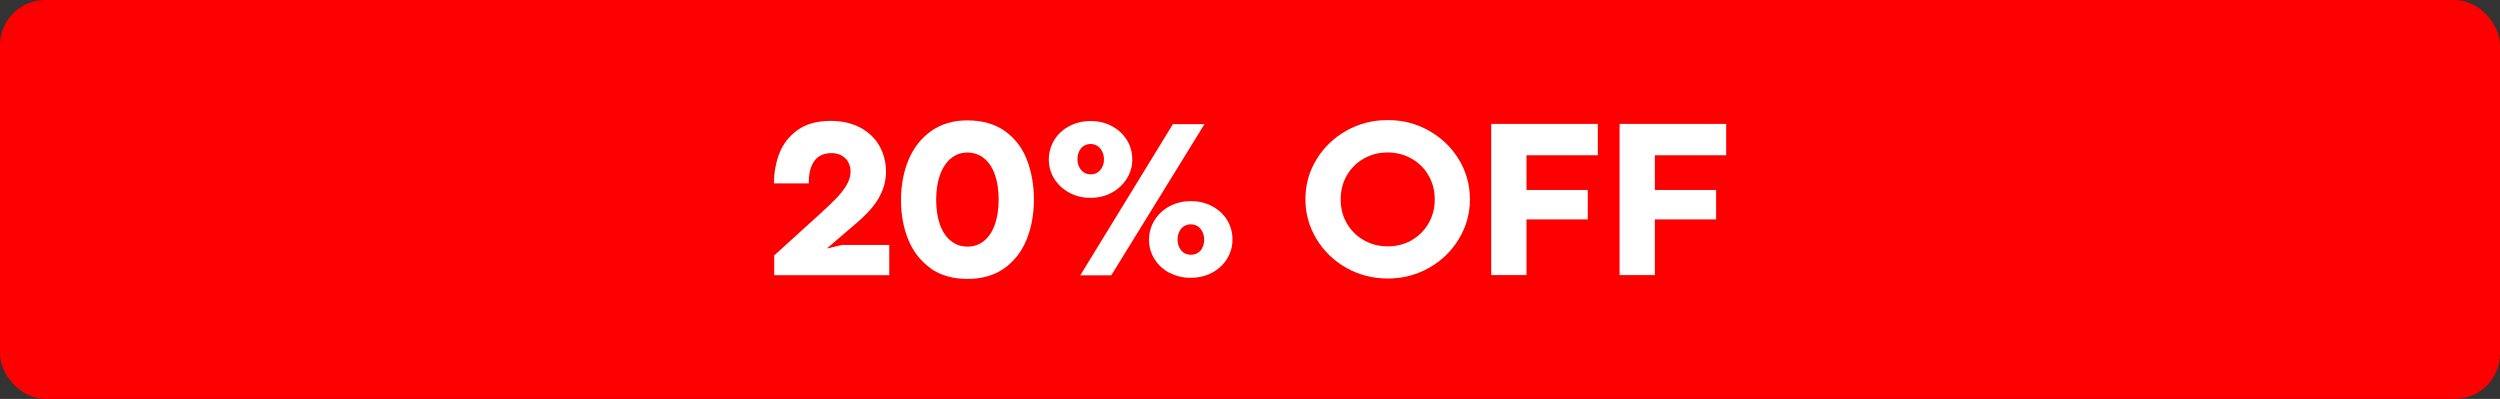
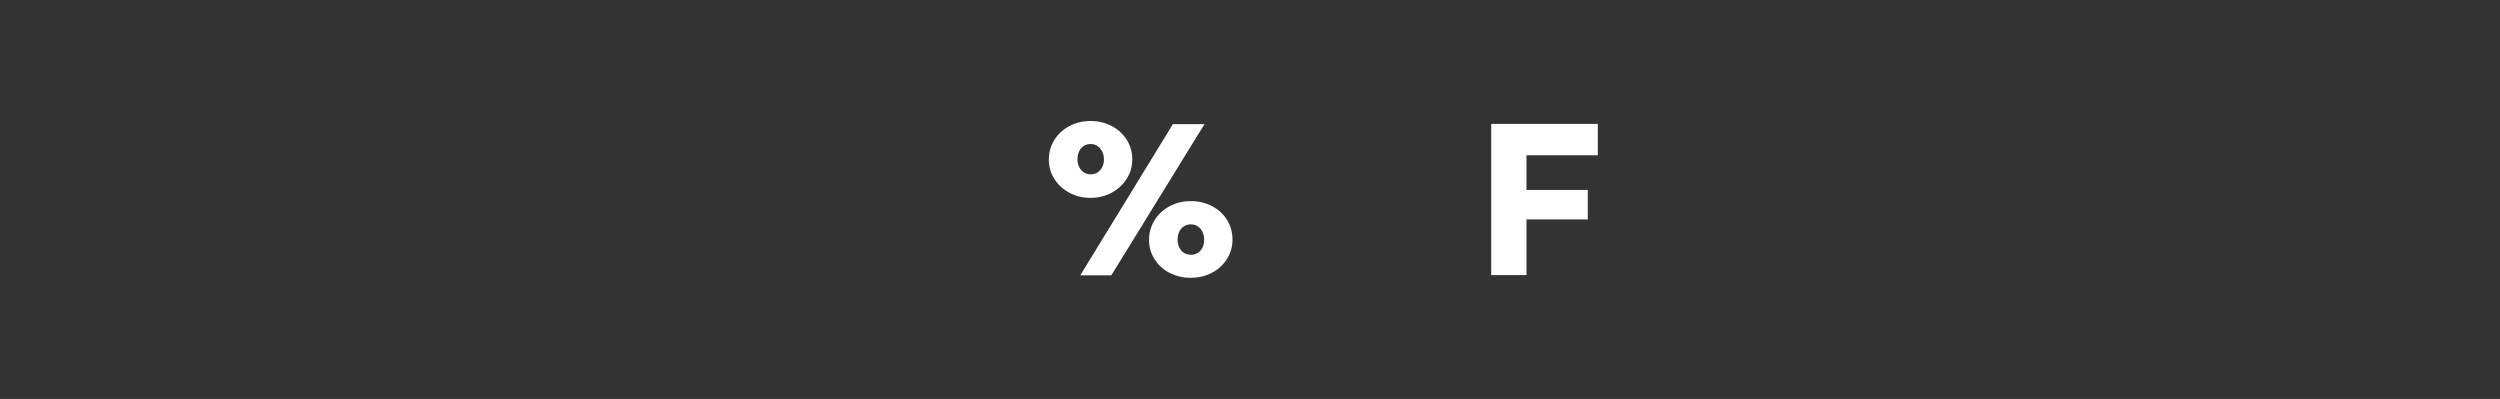
<svg xmlns="http://www.w3.org/2000/svg" viewBox="0 0 313.35 50" version="1.1" id="Layer_1">
  <rect x="0" y="0" width="313.35" height="50" fill="#333333" stroke="none" />
  <defs>
    <style>
      .st0 {
        fill: #fff;
      }

      .st1 {
        fill: red;
      }
    </style>
  </defs>
-   <rect ry="5.67" rx="5.67" height="50" width="313.35" y="0" class="st1" />
  <g>
-     <path d="M97.01,32.04l5.82-5.28c.9-.82,1.62-1.51,2.15-2.08.53-.57.93-1.11,1.21-1.63.28-.52.42-1.03.42-1.55,0-.44-.1-.83-.29-1.18-.19-.35-.48-.63-.84-.83-.37-.2-.79-.3-1.27-.3-.55,0-1.03.12-1.45.35-.42.23-.75.63-1.01,1.19-.26.56-.38,1.32-.38,2.26h-4.36c0-1.36.23-2.62.69-3.8.46-1.17,1.22-2.14,2.28-2.9,1.06-.76,2.43-1.14,4.11-1.14,1.47,0,2.72.29,3.77.86,1.05.57,1.84,1.34,2.38,2.3.54.96.81,2.03.81,3.2,0,.78-.13,1.53-.4,2.24-.27.72-.66,1.4-1.17,2.05-.51.65-1.15,1.31-1.92,1.98l-3.93,3.37,1.88-.45h5.95v3.79h-14.42v-2.44Z" class="st0" />
-     <path d="M116.64,33.62c-1.24-.88-2.17-2.07-2.79-3.56-.61-1.49-.92-3.15-.92-4.98s.32-3.57.96-5.08c.64-1.51,1.59-2.71,2.84-3.59,1.25-.88,2.76-1.32,4.51-1.32,1.92,0,3.51.46,4.76,1.37,1.25.91,2.16,2.11,2.73,3.61.57,1.5.86,3.15.86,4.96s-.31,3.52-.93,5.03c-.62,1.5-1.55,2.7-2.8,3.58-1.25.88-2.78,1.32-4.6,1.32s-3.38-.44-4.63-1.32ZM123.35,30.18c.59-.48,1.04-1.16,1.35-2.05s.47-1.93.47-3.12-.15-2.2-.46-3.09c-.31-.89-.76-1.58-1.36-2.07-.6-.49-1.31-.73-2.12-.73-.77,0-1.45.24-2.04.73-.59.49-1.05,1.18-1.37,2.07s-.48,1.93-.48,3.12.16,2.21.47,3.1c.32.89.77,1.57,1.37,2.05.59.48,1.29.72,2.08.72s1.5-.24,2.09-.72Z" class="st0" />
    <path d="M134.04,24.16c-.8-.43-1.43-1.01-1.89-1.74s-.69-1.54-.69-2.42.23-1.72.69-2.46c.46-.74,1.09-1.32,1.89-1.74.8-.42,1.69-.63,2.66-.63s1.86.21,2.65.63c.79.42,1.42,1,1.88,1.73.46.73.69,1.55.69,2.45s-.23,1.69-.7,2.43-1.1,1.32-1.89,1.75c-.8.43-1.68.64-2.65.64s-1.85-.21-2.65-.64ZM137.56,21.61c.25-.16.45-.38.59-.66.14-.28.22-.59.22-.95,0-.37-.07-.71-.22-1-.15-.3-.34-.53-.59-.7-.25-.17-.54-.25-.86-.25s-.61.08-.86.24-.45.39-.58.68c-.14.29-.21.62-.21,1s.07.67.21.95c.14.28.33.51.58.68.25.17.54.25.88.25.32,0,.6-.08.85-.24ZM147.01,15.56h3.96l-11.68,18.95h-3.89l11.61-18.95ZM146.6,34.21c-.8-.42-1.43-1-1.89-1.73-.46-.73-.69-1.53-.69-2.42s.23-1.72.7-2.47c.46-.74,1.1-1.33,1.89-1.75s1.68-.63,2.66-.63,1.85.21,2.65.63c.8.42,1.43,1,1.88,1.73.45.73.68,1.55.68,2.45s-.23,1.69-.69,2.43c-.46.74-1.09,1.32-1.89,1.74-.8.42-1.69.63-2.67.63s-1.83-.21-2.63-.63ZM150.14,31.69c.25-.16.45-.39.58-.67.14-.28.21-.6.21-.95,0-.37-.07-.71-.21-1-.14-.3-.34-.53-.59-.7-.26-.17-.54-.25-.87-.25s-.61.08-.86.24c-.25.16-.45.39-.59.68-.14.29-.21.62-.21,1s.07.68.21.97.34.52.59.68c.25.16.54.24.88.24s.61-.08.86-.24Z" class="st0" />
-     <path d="M168.76,33.58c-1.57-.89-2.82-2.09-3.75-3.62-.92-1.52-1.39-3.19-1.39-4.99s.46-3.47,1.39-4.99c.92-1.51,2.17-2.71,3.75-3.6,1.57-.89,3.3-1.33,5.18-1.33s3.58.44,5.16,1.33c1.58.89,2.83,2.09,3.75,3.6.92,1.51,1.39,3.18,1.39,4.99s-.46,3.46-1.39,4.99c-.92,1.52-2.17,2.73-3.75,3.62s-3.3,1.33-5.16,1.33-3.6-.44-5.18-1.33ZM176.9,30.12c.9-.5,1.61-1.2,2.14-2.1s.79-1.91.79-3.02-.26-2.13-.79-3.03c-.52-.9-1.24-1.6-2.14-2.1s-1.89-.76-2.97-.76-2.08.25-2.98.76c-.9.51-1.61,1.21-2.13,2.1-.52.9-.78,1.91-.78,3.03s.26,2.12.79,3.02,1.24,1.6,2.14,2.1c.9.51,1.89.76,2.97.76s2.07-.25,2.97-.75Z" class="st0" />
    <path d="M186.91,15.53h13.36v3.93h-8.94v4.35h7.68v3.69h-7.68v6.98h-4.42V15.53Z" class="st0" />
-     <path d="M203,15.53h13.36v3.93h-8.94v4.35h7.68v3.69h-7.68v6.98h-4.42V15.53Z" class="st0" />
  </g>
</svg>